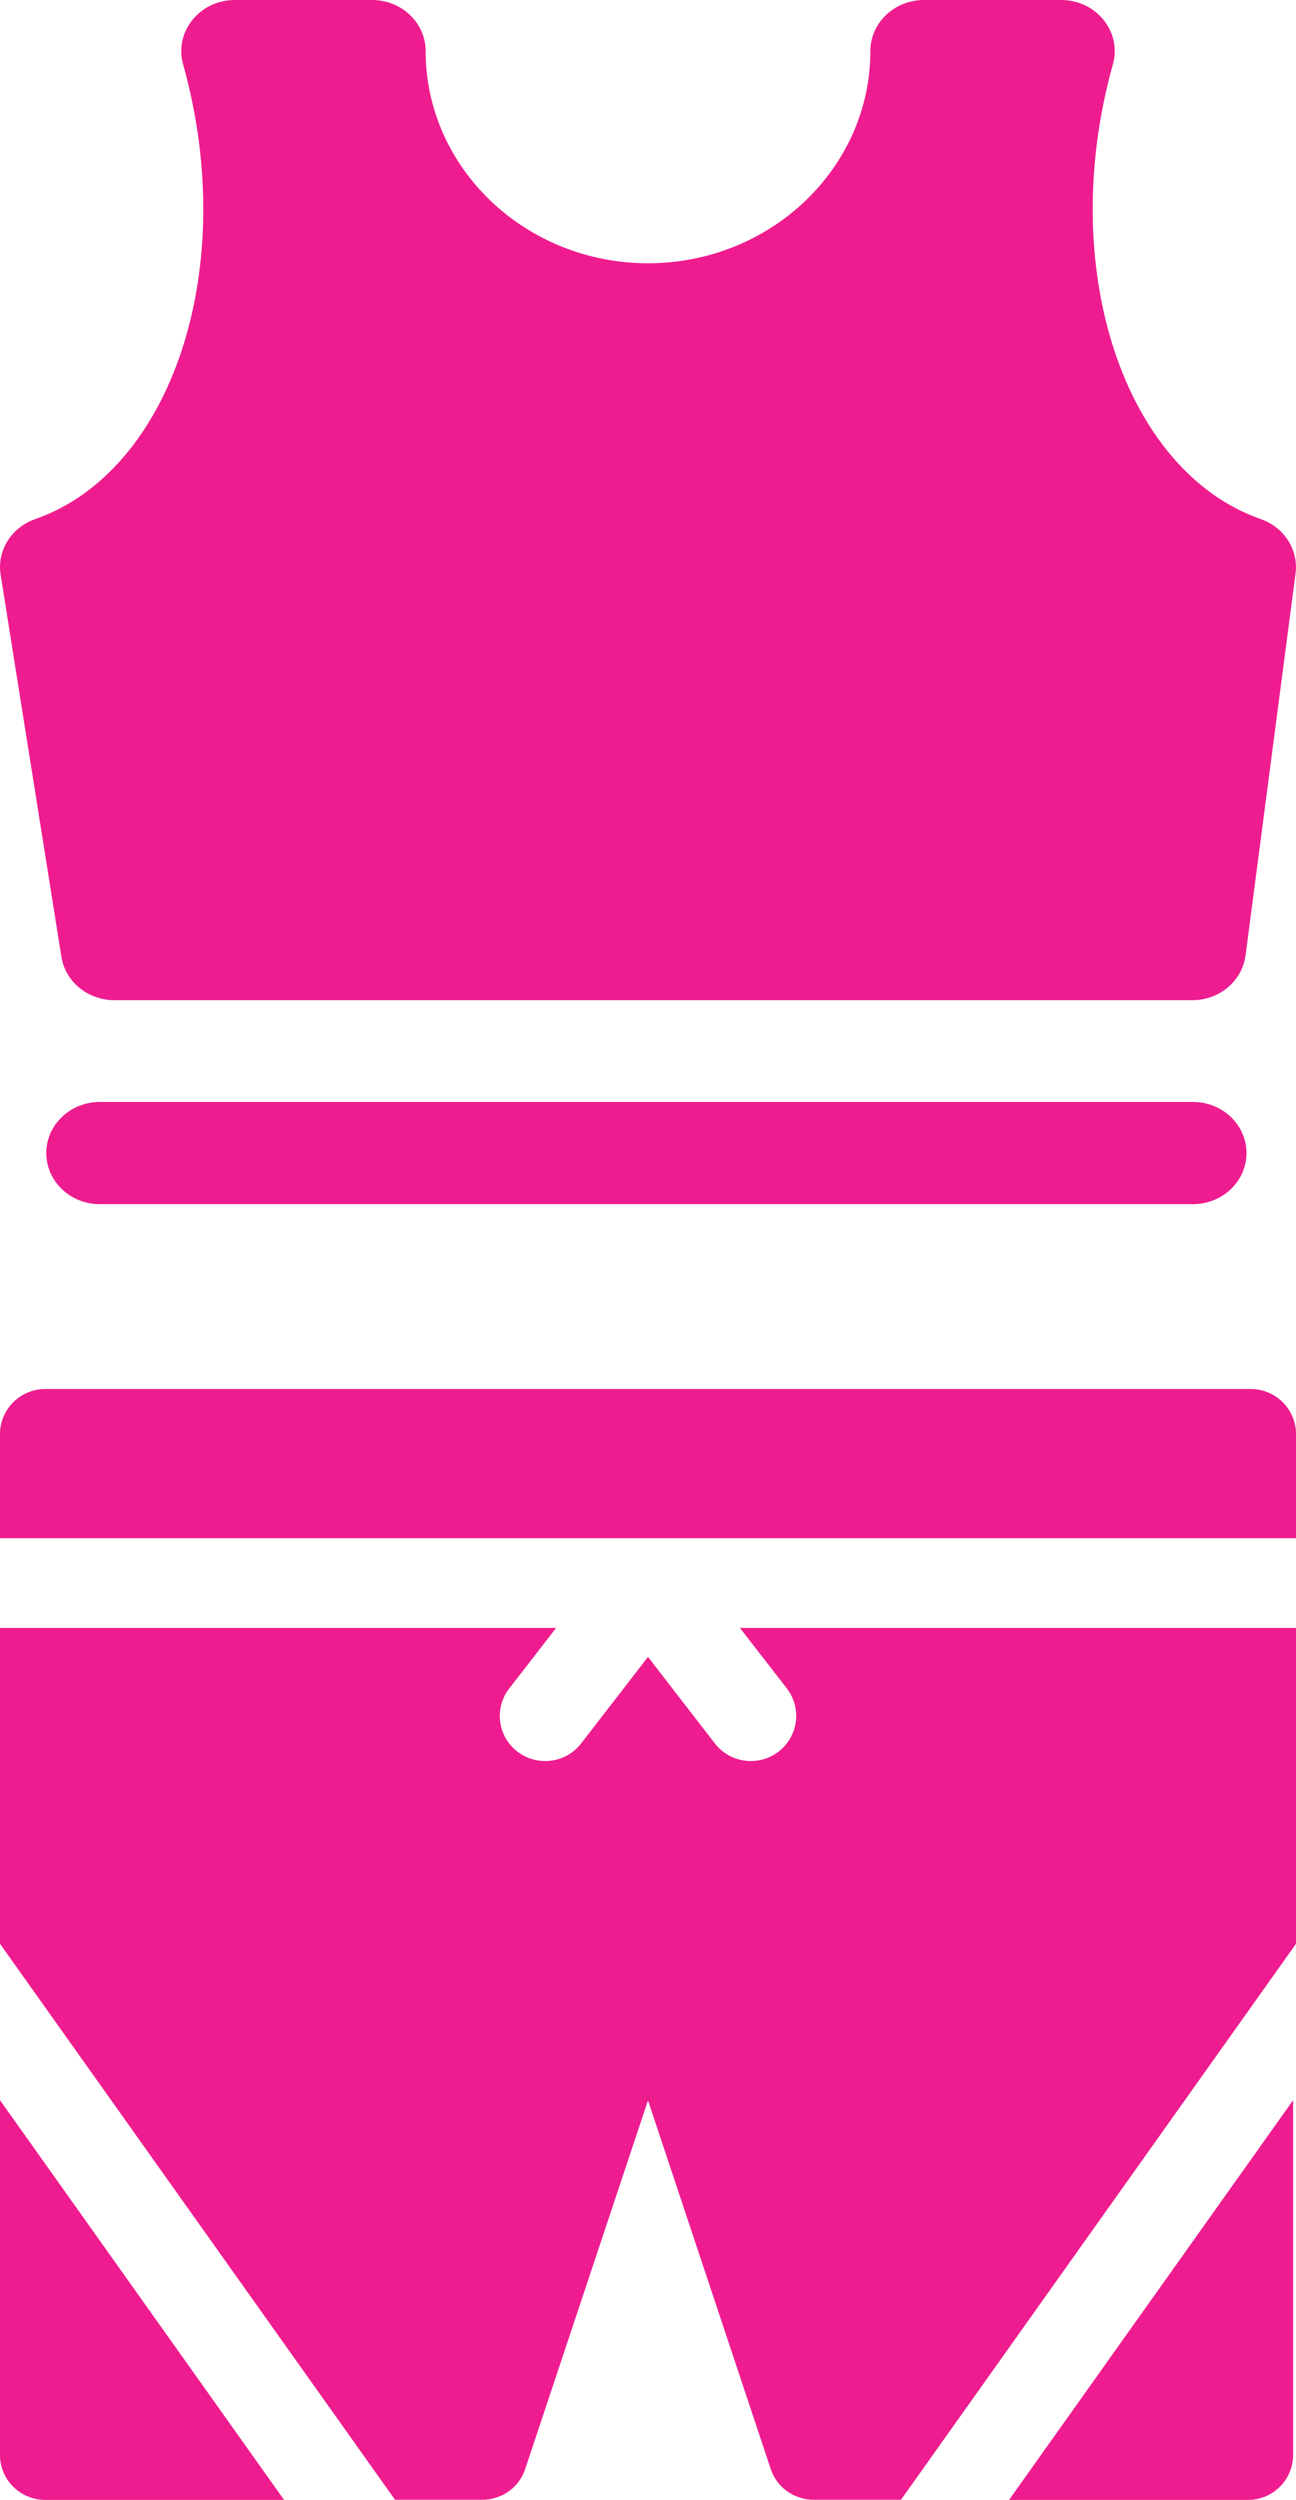
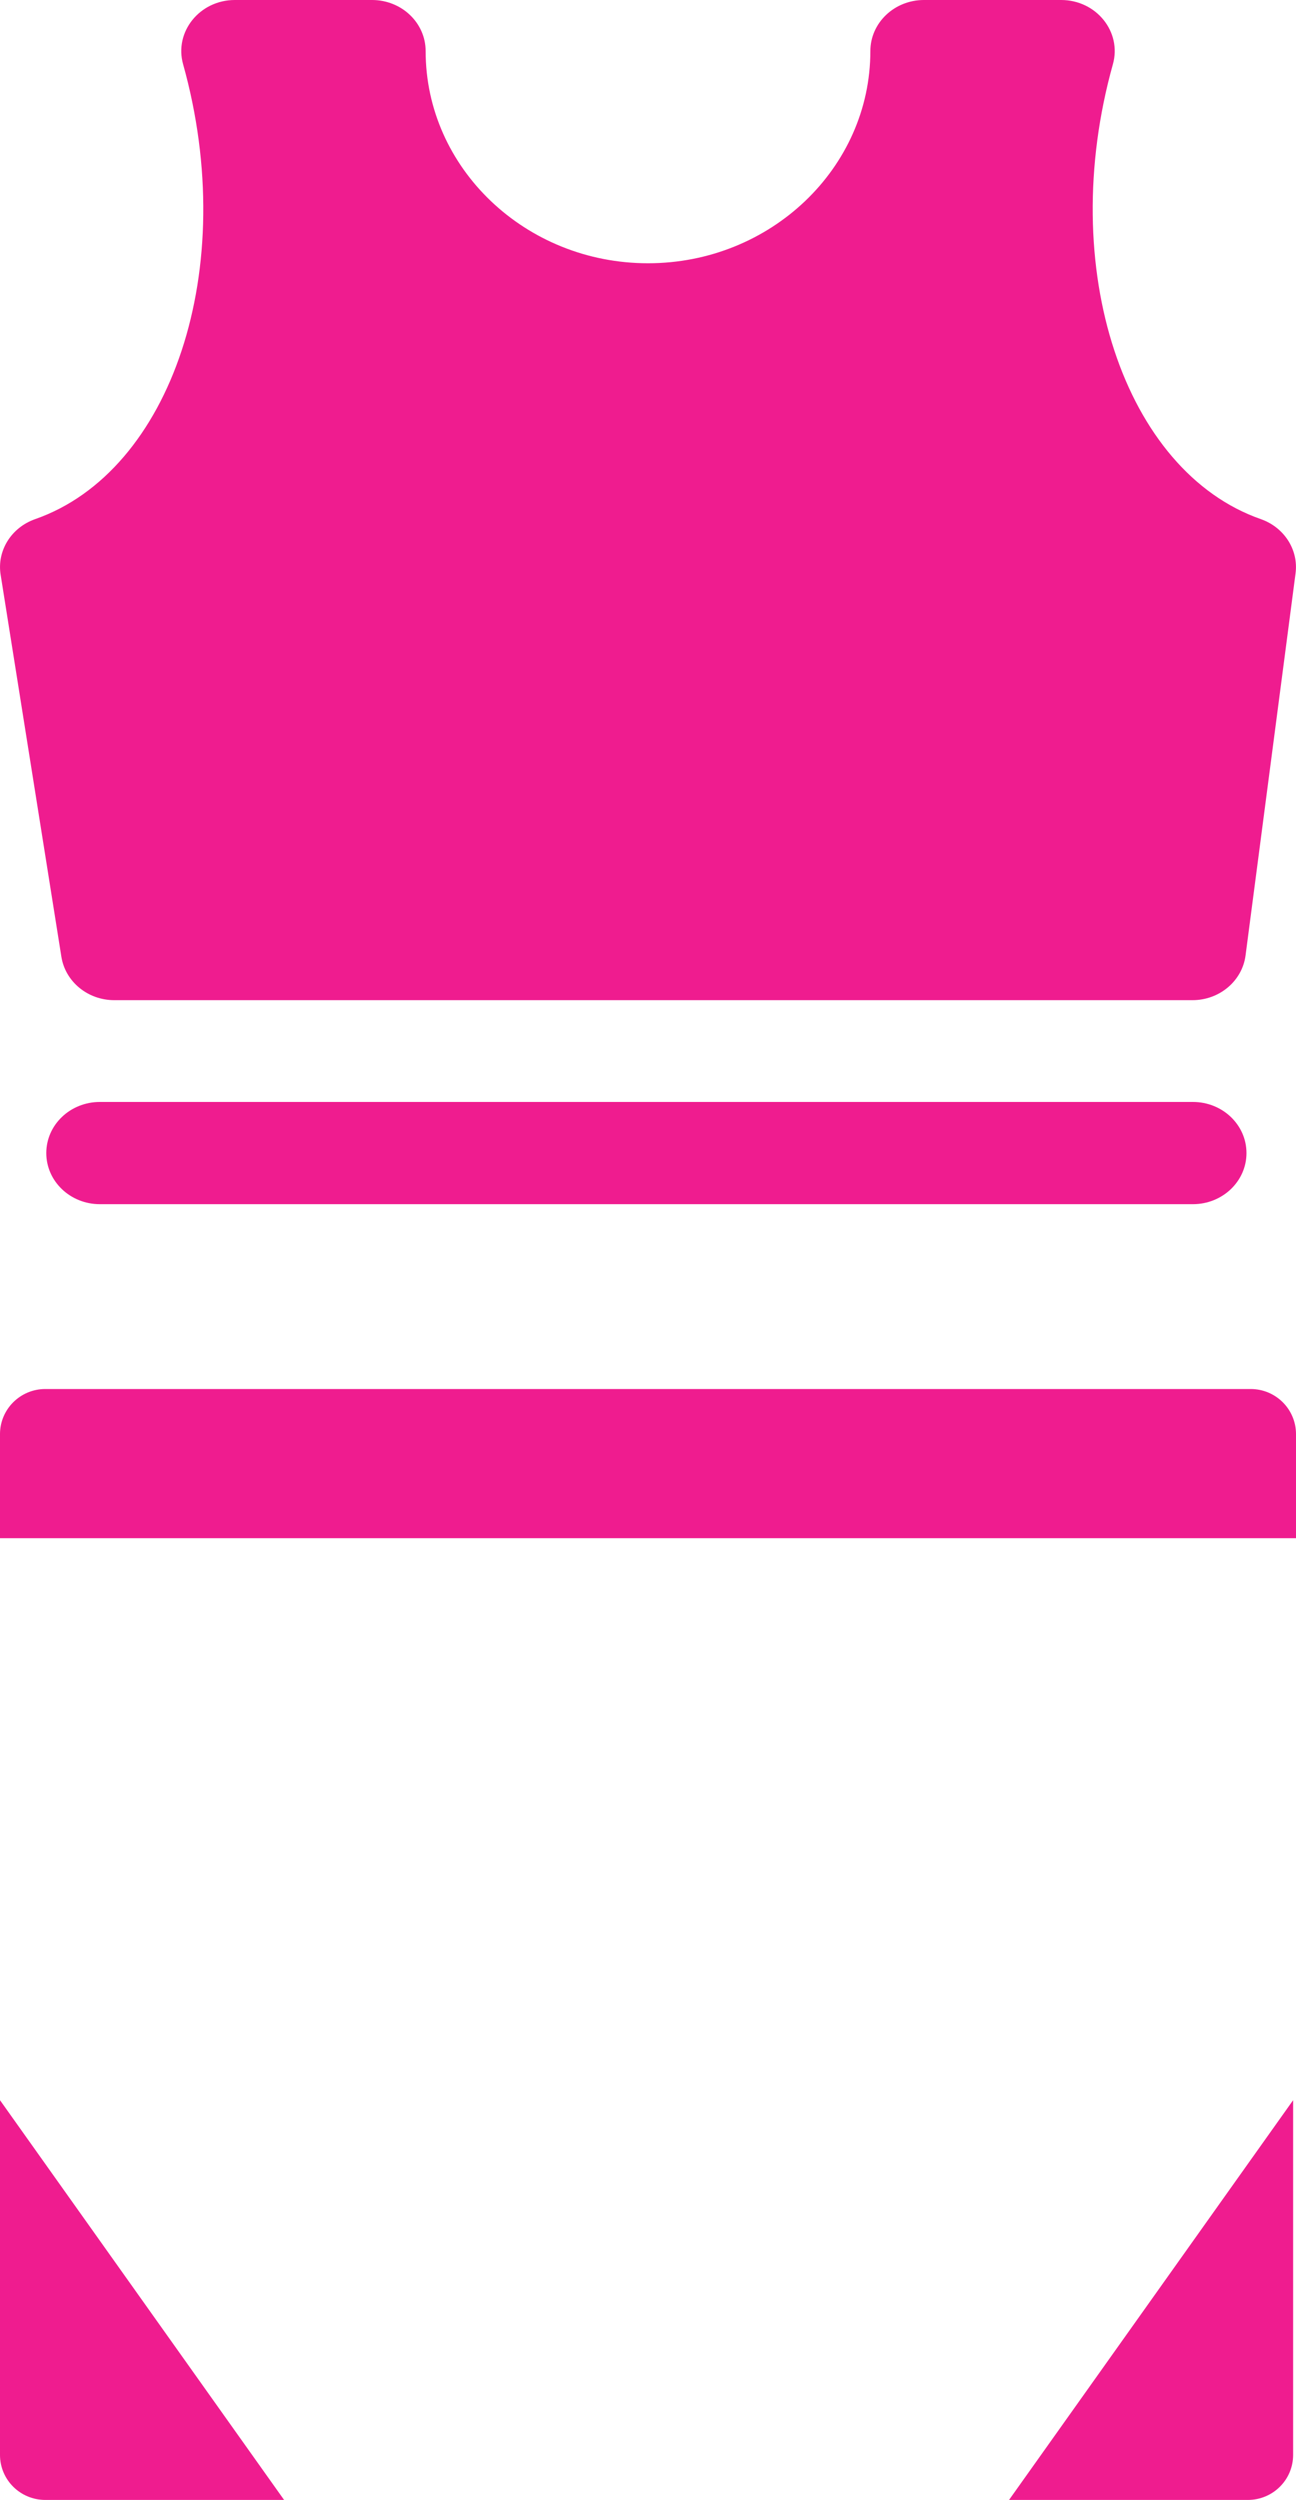
<svg xmlns="http://www.w3.org/2000/svg" xmlns:xlink="http://www.w3.org/1999/xlink" width="14" height="27" viewBox="0 0 14 27" version="1.1">
  <title>conjunto</title>
  <desc>Created using Figma</desc>
  <g id="Canvas" transform="translate(-22345 -9713)">
    <g id="conjunto">
      <g id="download (1)">
        <g id="Vector">
          <use xlink:href="#path0_fill" transform="translate(22345 9735.68)" fill="#EF1C8F" />
        </g>
        <g id="Vector">
          <use xlink:href="#path1_fill" transform="translate(22345 9728)" fill="#EF1C8F" />
        </g>
        <g id="Vector">
          <use xlink:href="#path2_fill" transform="translate(22345 9730.58)" fill="#EF1C8F" />
        </g>
        <g id="Vector">
          <use xlink:href="#path3_fill" transform="translate(22355.9 9735.68)" fill="#EF1C8F" />
        </g>
      </g>
      <g id="download (2)">
        <g id="Canvas">
          <g id="clothes">
            <g id="Group">
              <g id="Group">
                <g id="Vector">
                  <g id="Vector">
                    <use xlink:href="#path4_fill" transform="translate(22345 9713)" fill="#EF1C8F" />
                  </g>
                </g>
              </g>
            </g>
            <g id="Group">
              <g id="Group">
                <g id="Vector">
                  <g id="Vector">
                    <use xlink:href="#path5_fill" transform="translate(22345.5 9724.9)" fill="#EF1C8F" />
                  </g>
                </g>
              </g>
            </g>
          </g>
        </g>
      </g>
    </g>
  </g>
  <defs>
    <path id="path0_fill" d="M 0 0L 0 3.831C 0 4.1 0.219 4.317 0.49 4.317L 3.069 4.317L 0 0Z" />
    <path id="path1_fill" d="M 13.51 0L 0.49 0C 0.219 0 0 0.218 0 0.487L 0 1.611L 14 1.611L 14 0.487C 14 0.218 13.781 0 13.51 0Z" />
-     <path id="path2_fill" d="M 7.993 0L 8.501 0.655C 8.664 0.869 8.623 1.173 8.409 1.337C 8.194 1.5 7.887 1.461 7.722 1.247L 7 0.313L 6.278 1.247C 6.114 1.461 5.806 1.5 5.591 1.337C 5.376 1.174 5.336 0.868 5.5 0.655L 6.008 0L 0 0L 0 3.411L 4.267 9.415L 5.211 9.415C 5.421 9.415 5.61 9.281 5.674 9.081L 7 5.102L 8.325 9.081C 8.39 9.281 8.579 9.415 8.789 9.415L 9.733 9.415L 14 3.411L 14 0L 7.993 0Z" />
-     <path id="path3_fill" d="M 0 4.317L 2.579 4.317C 2.85 4.317 3.069 4.1 3.069 3.83L 3.069 0L 0 4.317Z" />
+     <path id="path3_fill" d="M 0 4.317L 2.579 4.317C 2.85 4.317 3.069 4.1 3.069 3.83L 3.069 0L 0 4.317" />
    <path id="path4_fill" d="M 13.62 5.606C 12.15 5.093 11.404 2.903 12.022 0.694C 12.12 0.344 11.843 -2.40314e-17 11.463 -2.40314e-17L 9.981 -2.40314e-17C 9.661 -2.40314e-17 9.402 0.247 9.402 0.552C 9.402 1.815 8.324 2.843 7 2.843C 5.676 2.843 4.598 1.815 4.598 0.552C 4.598 0.247 4.339 -2.40314e-17 4.019 -2.40314e-17L 2.537 -2.40314e-17C 2.157 -2.40314e-17 1.88 0.344 1.978 0.694C 2.596 2.904 1.85 5.093 0.38 5.606C 0.121 5.697 -0.035 5.948 0.007 6.208L 0.663 10.332C 0.706 10.602 0.949 10.801 1.235 10.801L 12.881 10.801C 13.173 10.801 13.419 10.594 13.455 10.318L 13.995 6.193C 14.029 5.938 13.873 5.695 13.62 5.606Z" />
    <path id="path5_fill" d="M 12.386 3.04364e-15L 0.579 3.04364e-15C 0.259 3.04364e-15 6.00961e-16 0.247 6.00961e-16 0.552C 6.00961e-16 0.857 0.259 1.104 0.579 1.104L 12.386 1.104C 12.706 1.104 12.965 0.857 12.965 0.552C 12.965 0.247 12.706 3.04364e-15 12.386 3.04364e-15Z" />
  </defs>
</svg>